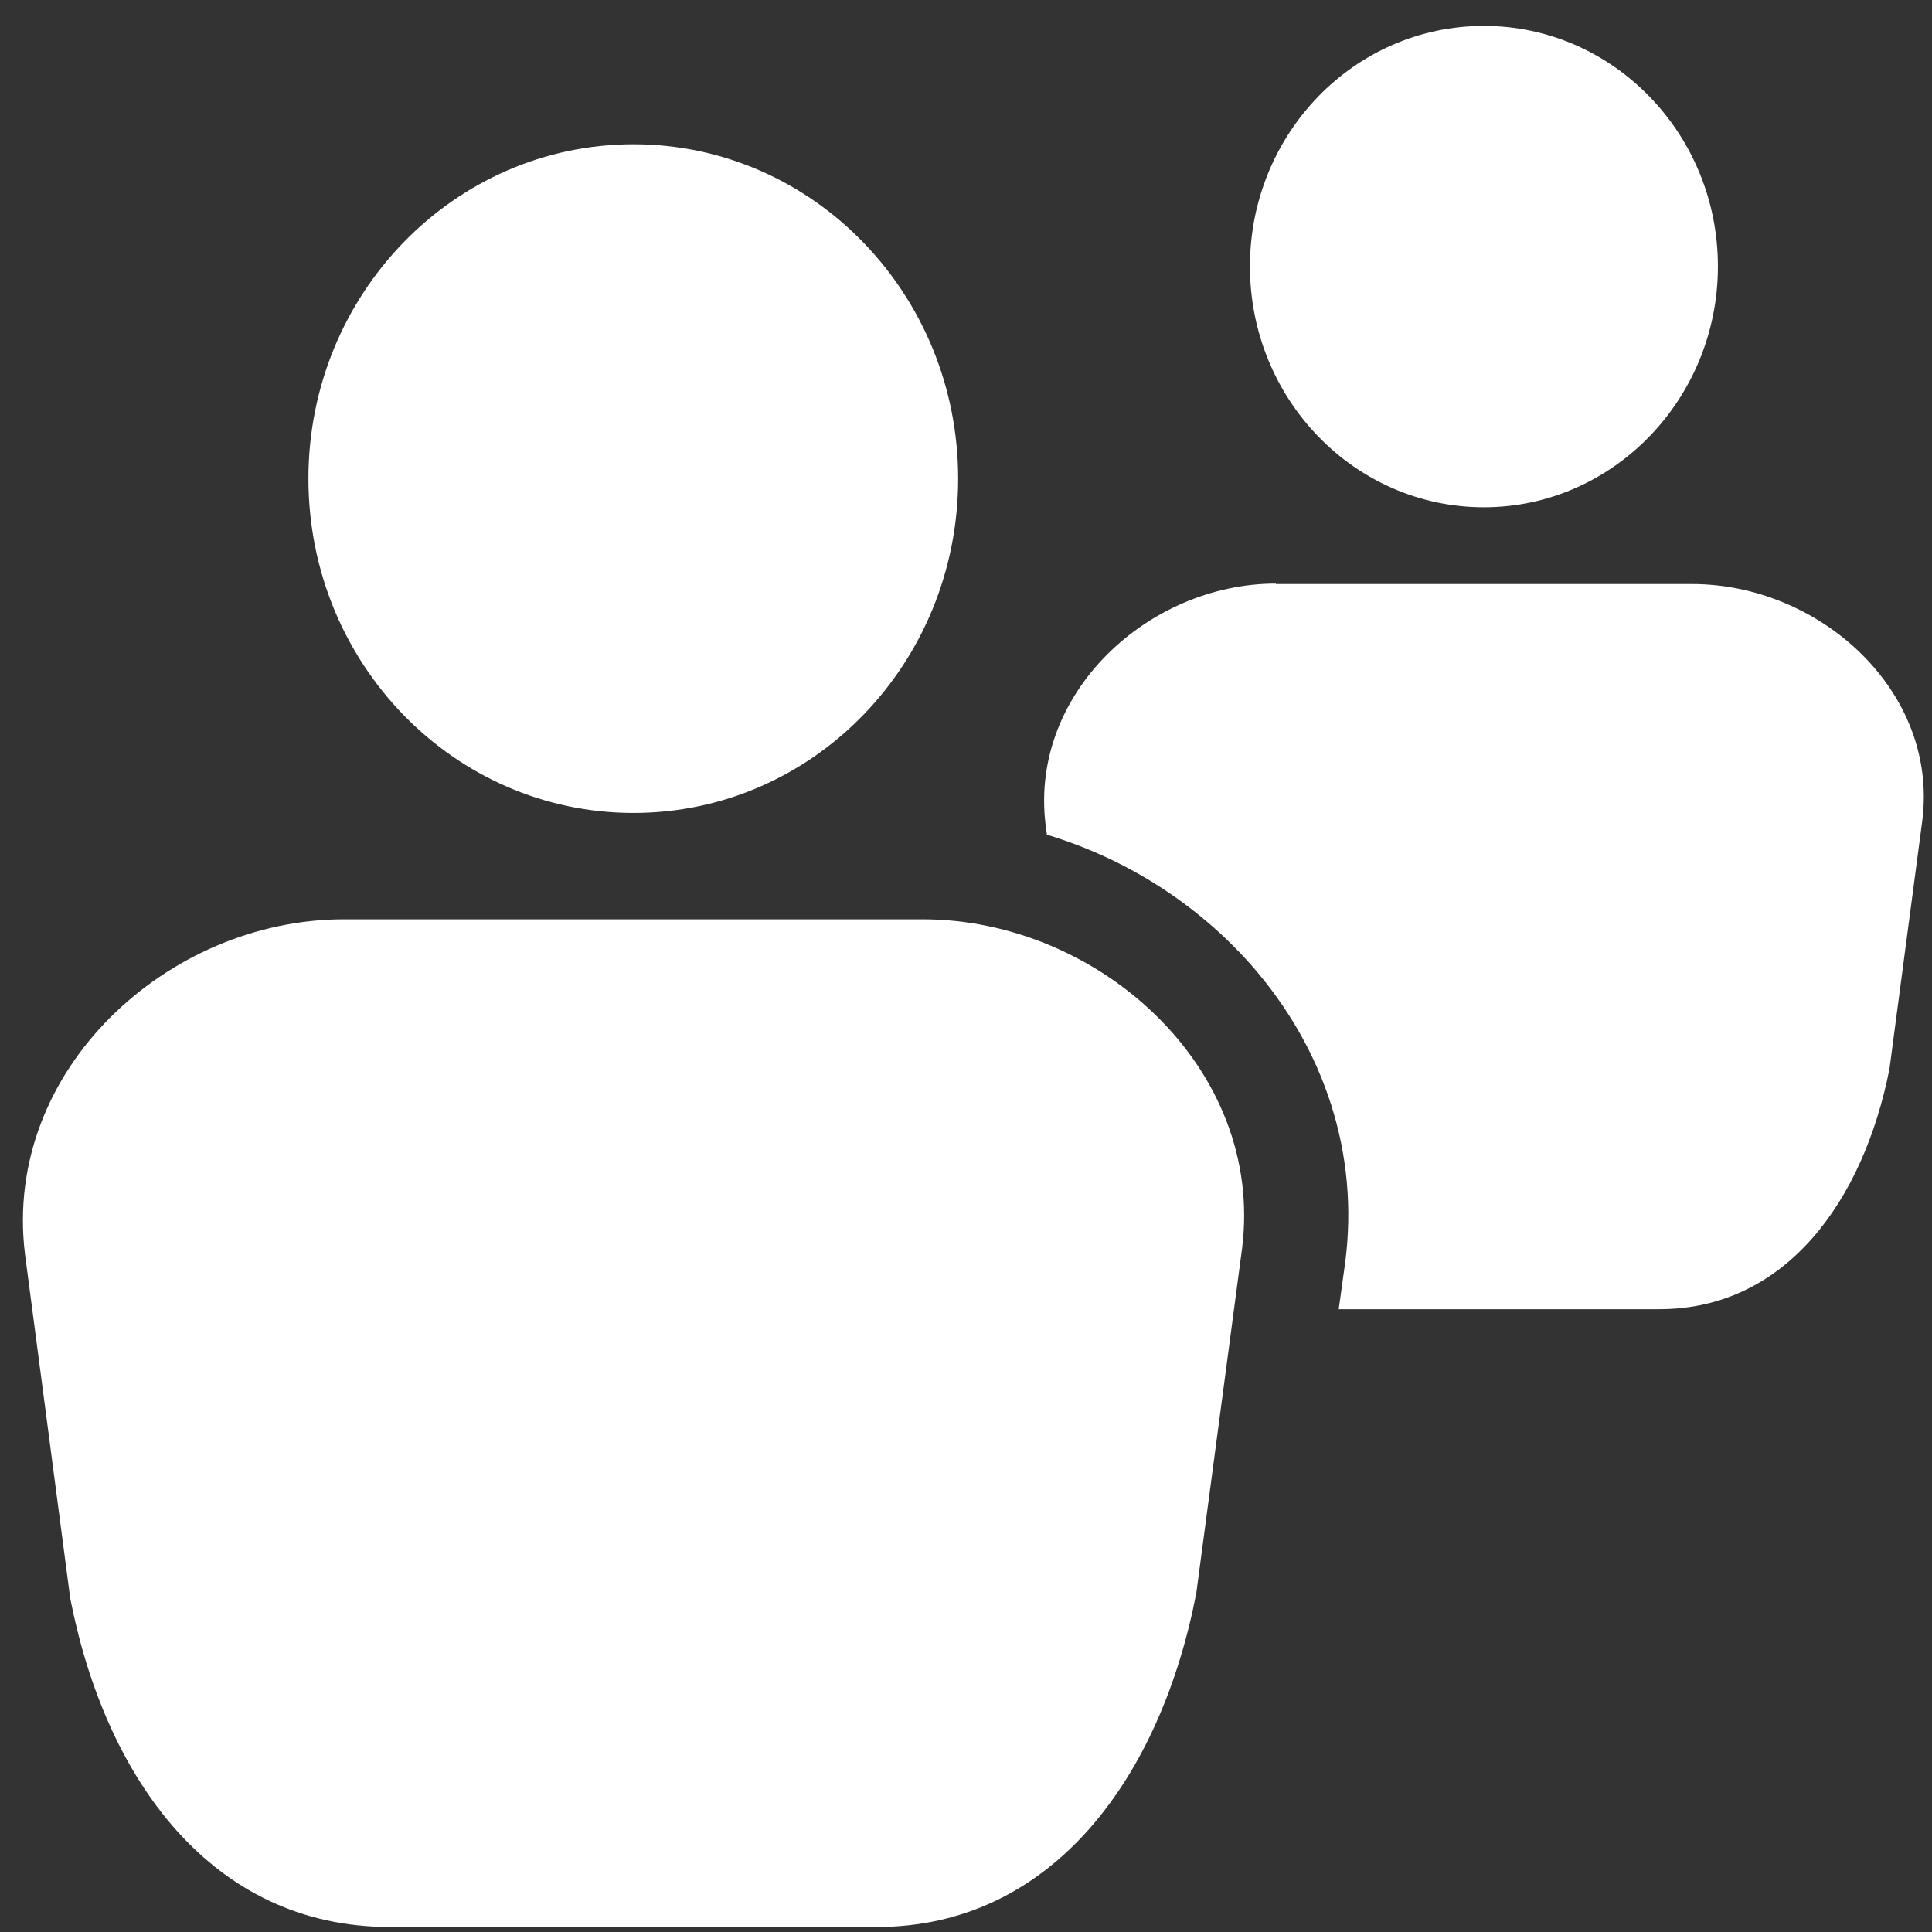
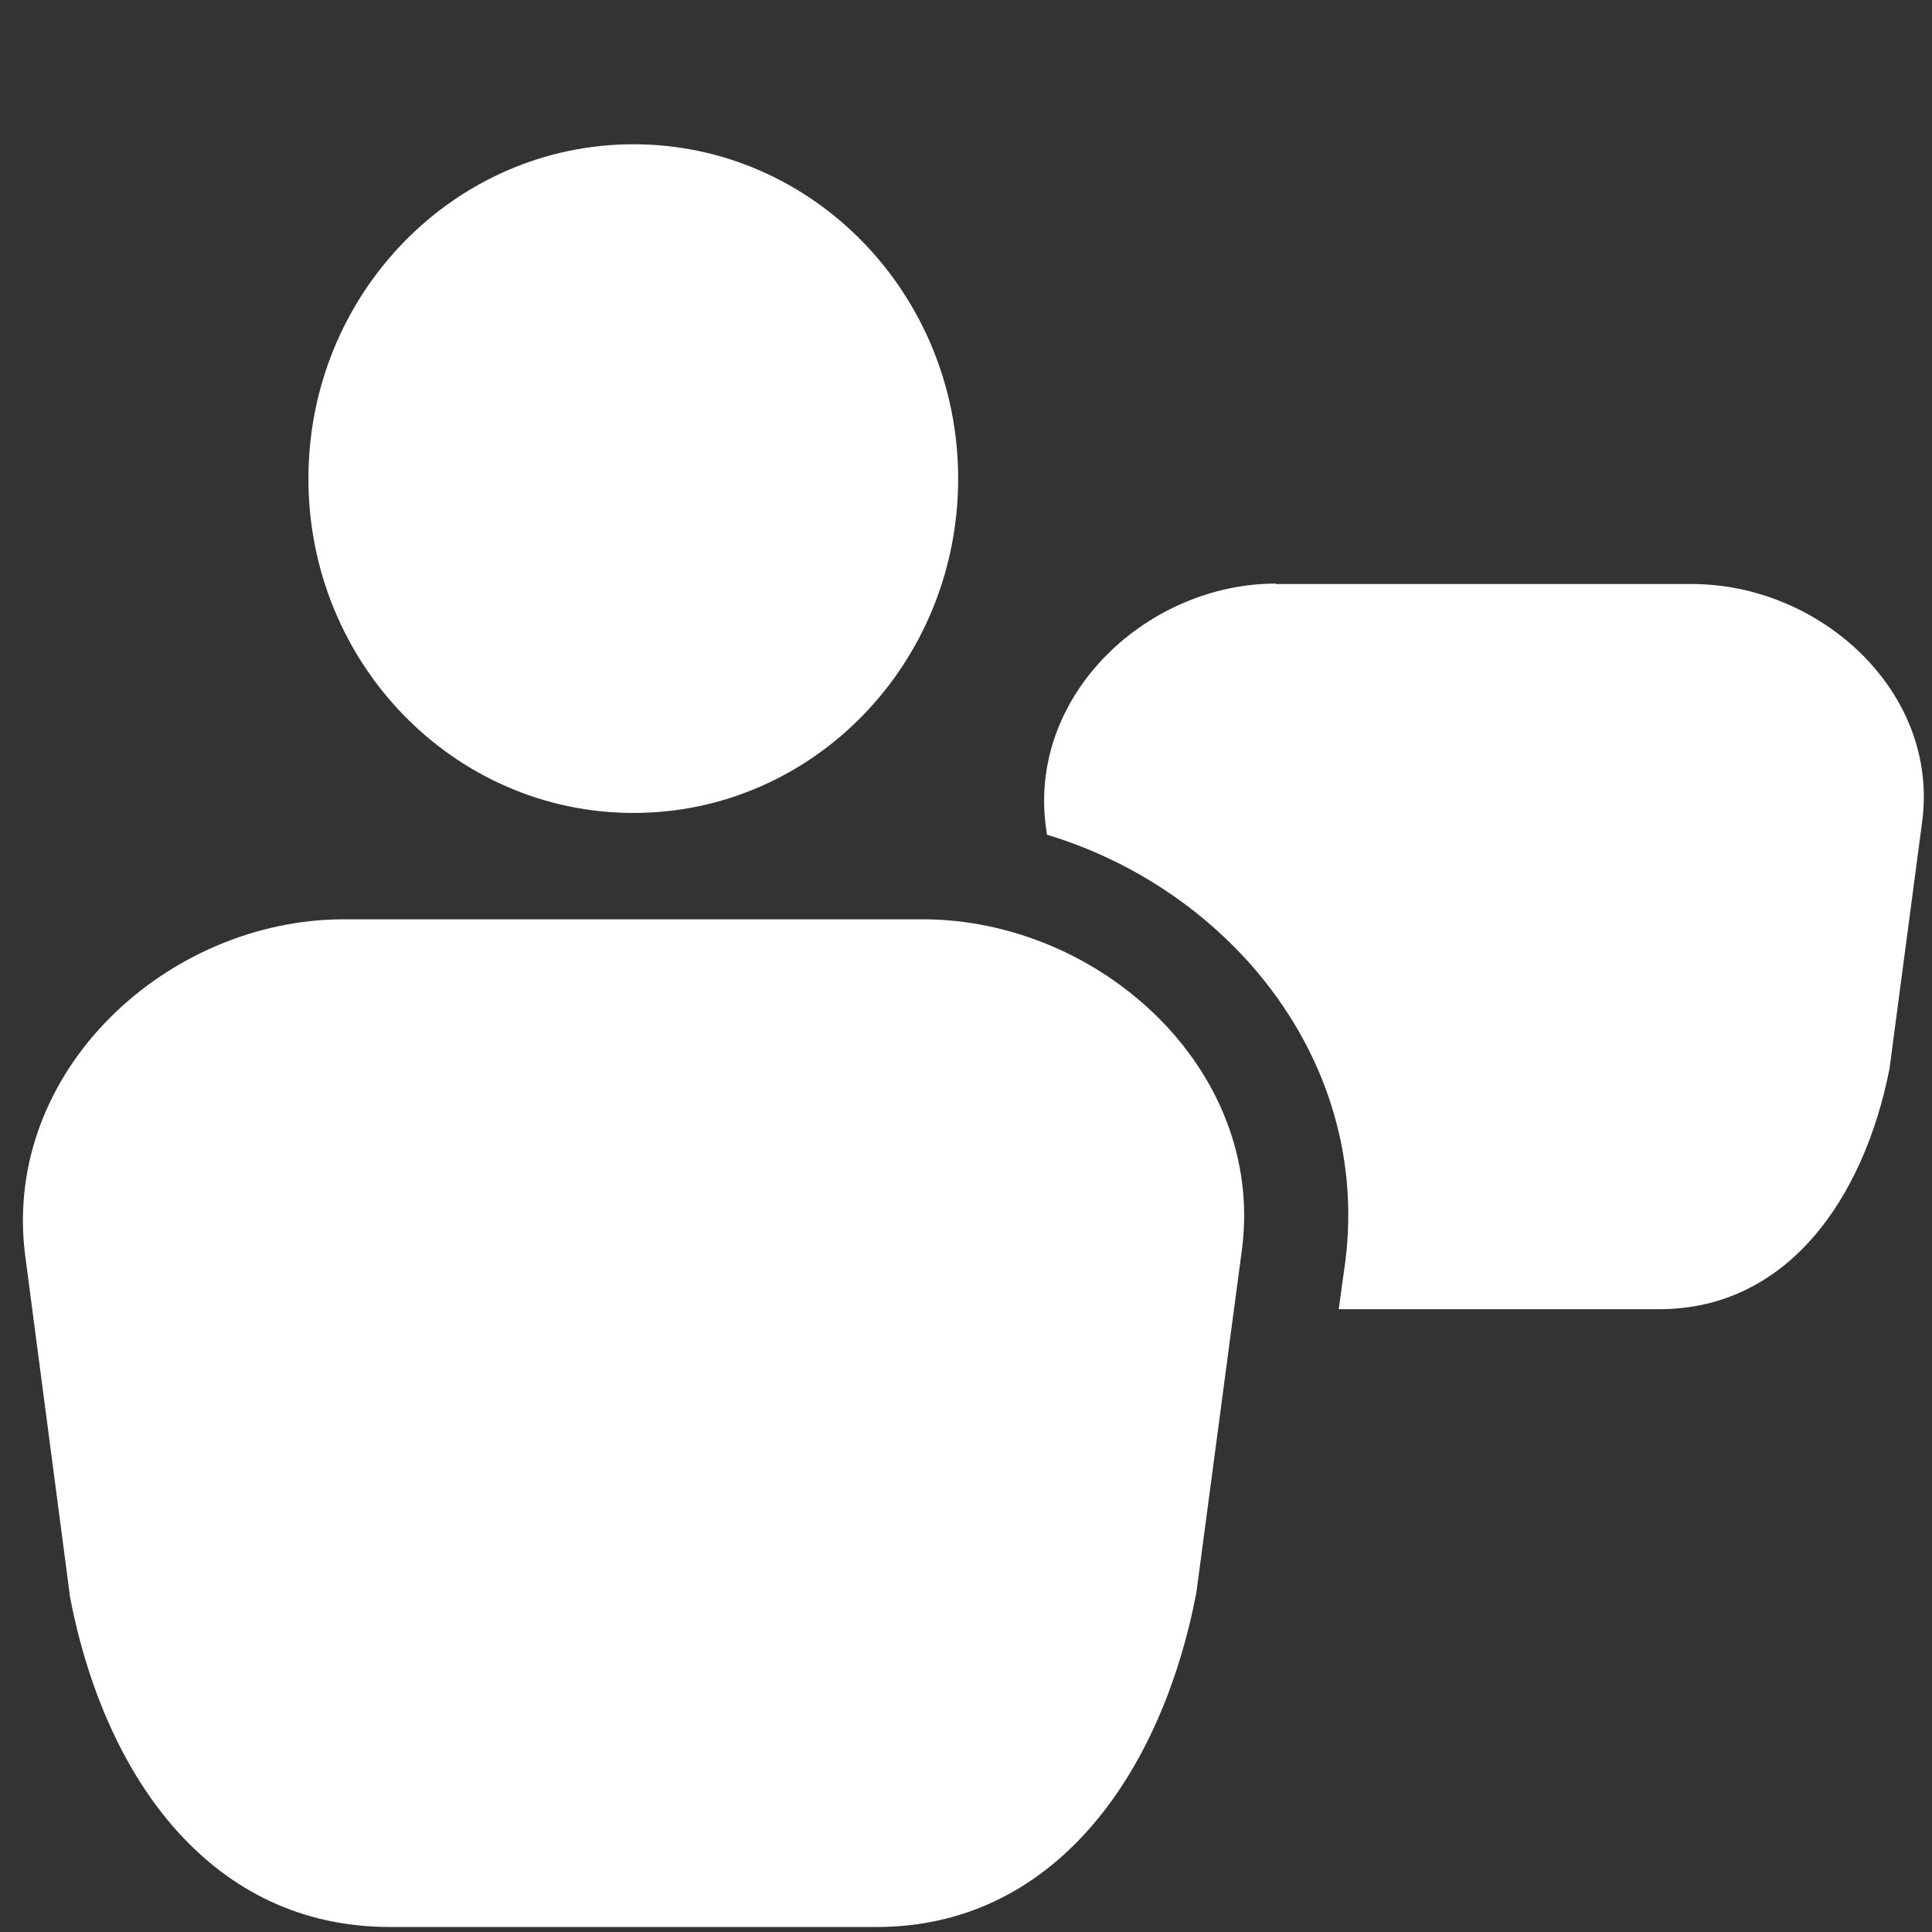
<svg xmlns="http://www.w3.org/2000/svg" version="1.1" id="Layer_1" x="0px" y="0px" width="64px" height="64px" viewBox="0 0 64 64" enable-background="new 0 0 64 64" xml:space="preserve">
  <rect x="0" y="0" width="64" height="64" fill="#333333" stroke="none" />
  <g id="community">
    <g>
      <path fill="#ffffff" d="M30.56,30.453H11.396l0,0c-5.852,0-11.306,5.01-10.57,11.076l1.5,11.413    c1.18,6.051,4.734,10.892,10.585,10.892h16.131c5.852,0,9.421-5.009,10.587-11.061l1.516-11.413    C41.896,35.401,36.412,30.453,30.56,30.453z" />
      <path fill="#ffffff" d="M31.74,15.855c0,6.127-4.811,11.075-10.754,11.075s-10.769-4.948-10.769-11.075    c0-6.113,4.826-11.076,10.769-11.076S31.74,9.742,31.74,15.855z" />
    </g>
    <g>
      <path fill="#ffffff" d="M56.051,19.347H42.264v-0.015c-4.213,0-8.149,3.615-7.63,7.966l0.047,0.353    c2.59,0.781,4.949,2.267,6.757,4.305c2.466,2.803,3.584,6.296,3.125,9.851l-0.216,1.562h10.617c4.212,0,6.77-3.615,7.628-7.966    l1.088-8.226C64.217,22.886,60.278,19.347,56.051,19.347z" />
-       <path fill="#ffffff" d="M49.157,16.804c4.273,0,7.751-3.584,7.751-7.98c0-4.397-3.478-7.966-7.751-7.966    c-4.289,0-7.751,3.569-7.751,7.966C41.406,13.22,44.868,16.804,49.157,16.804z" />
    </g>
  </g>
</svg>